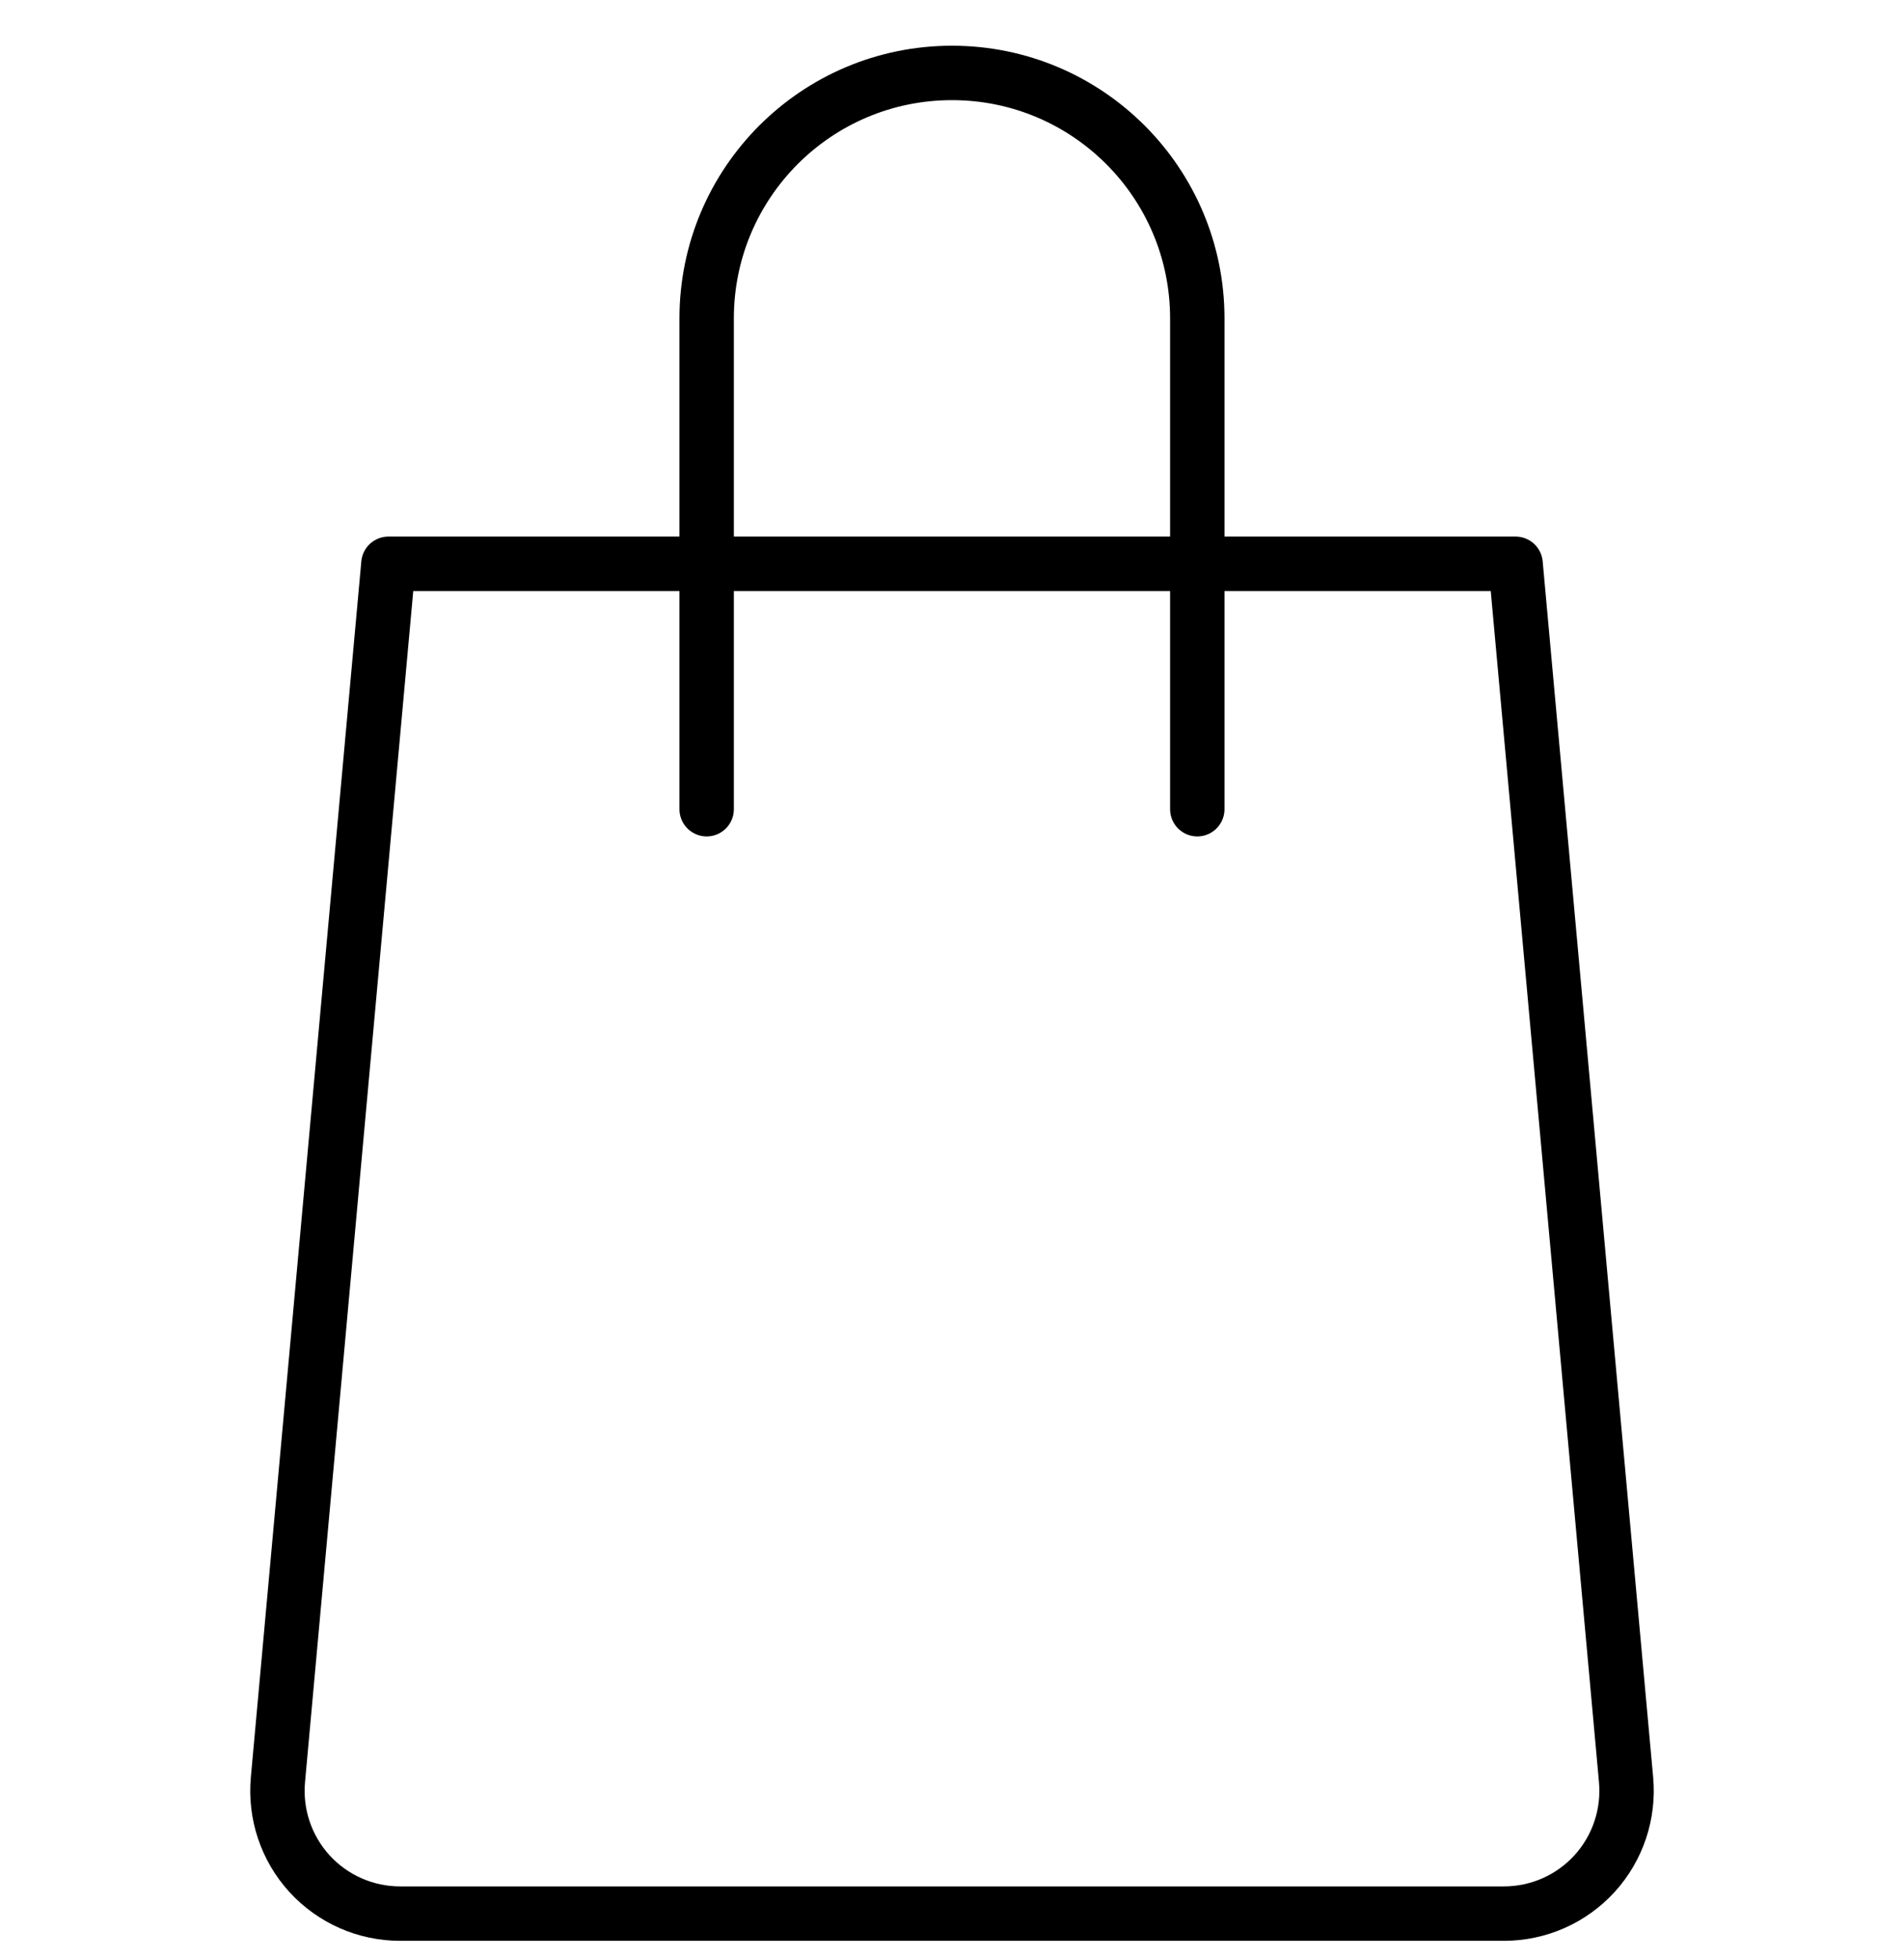
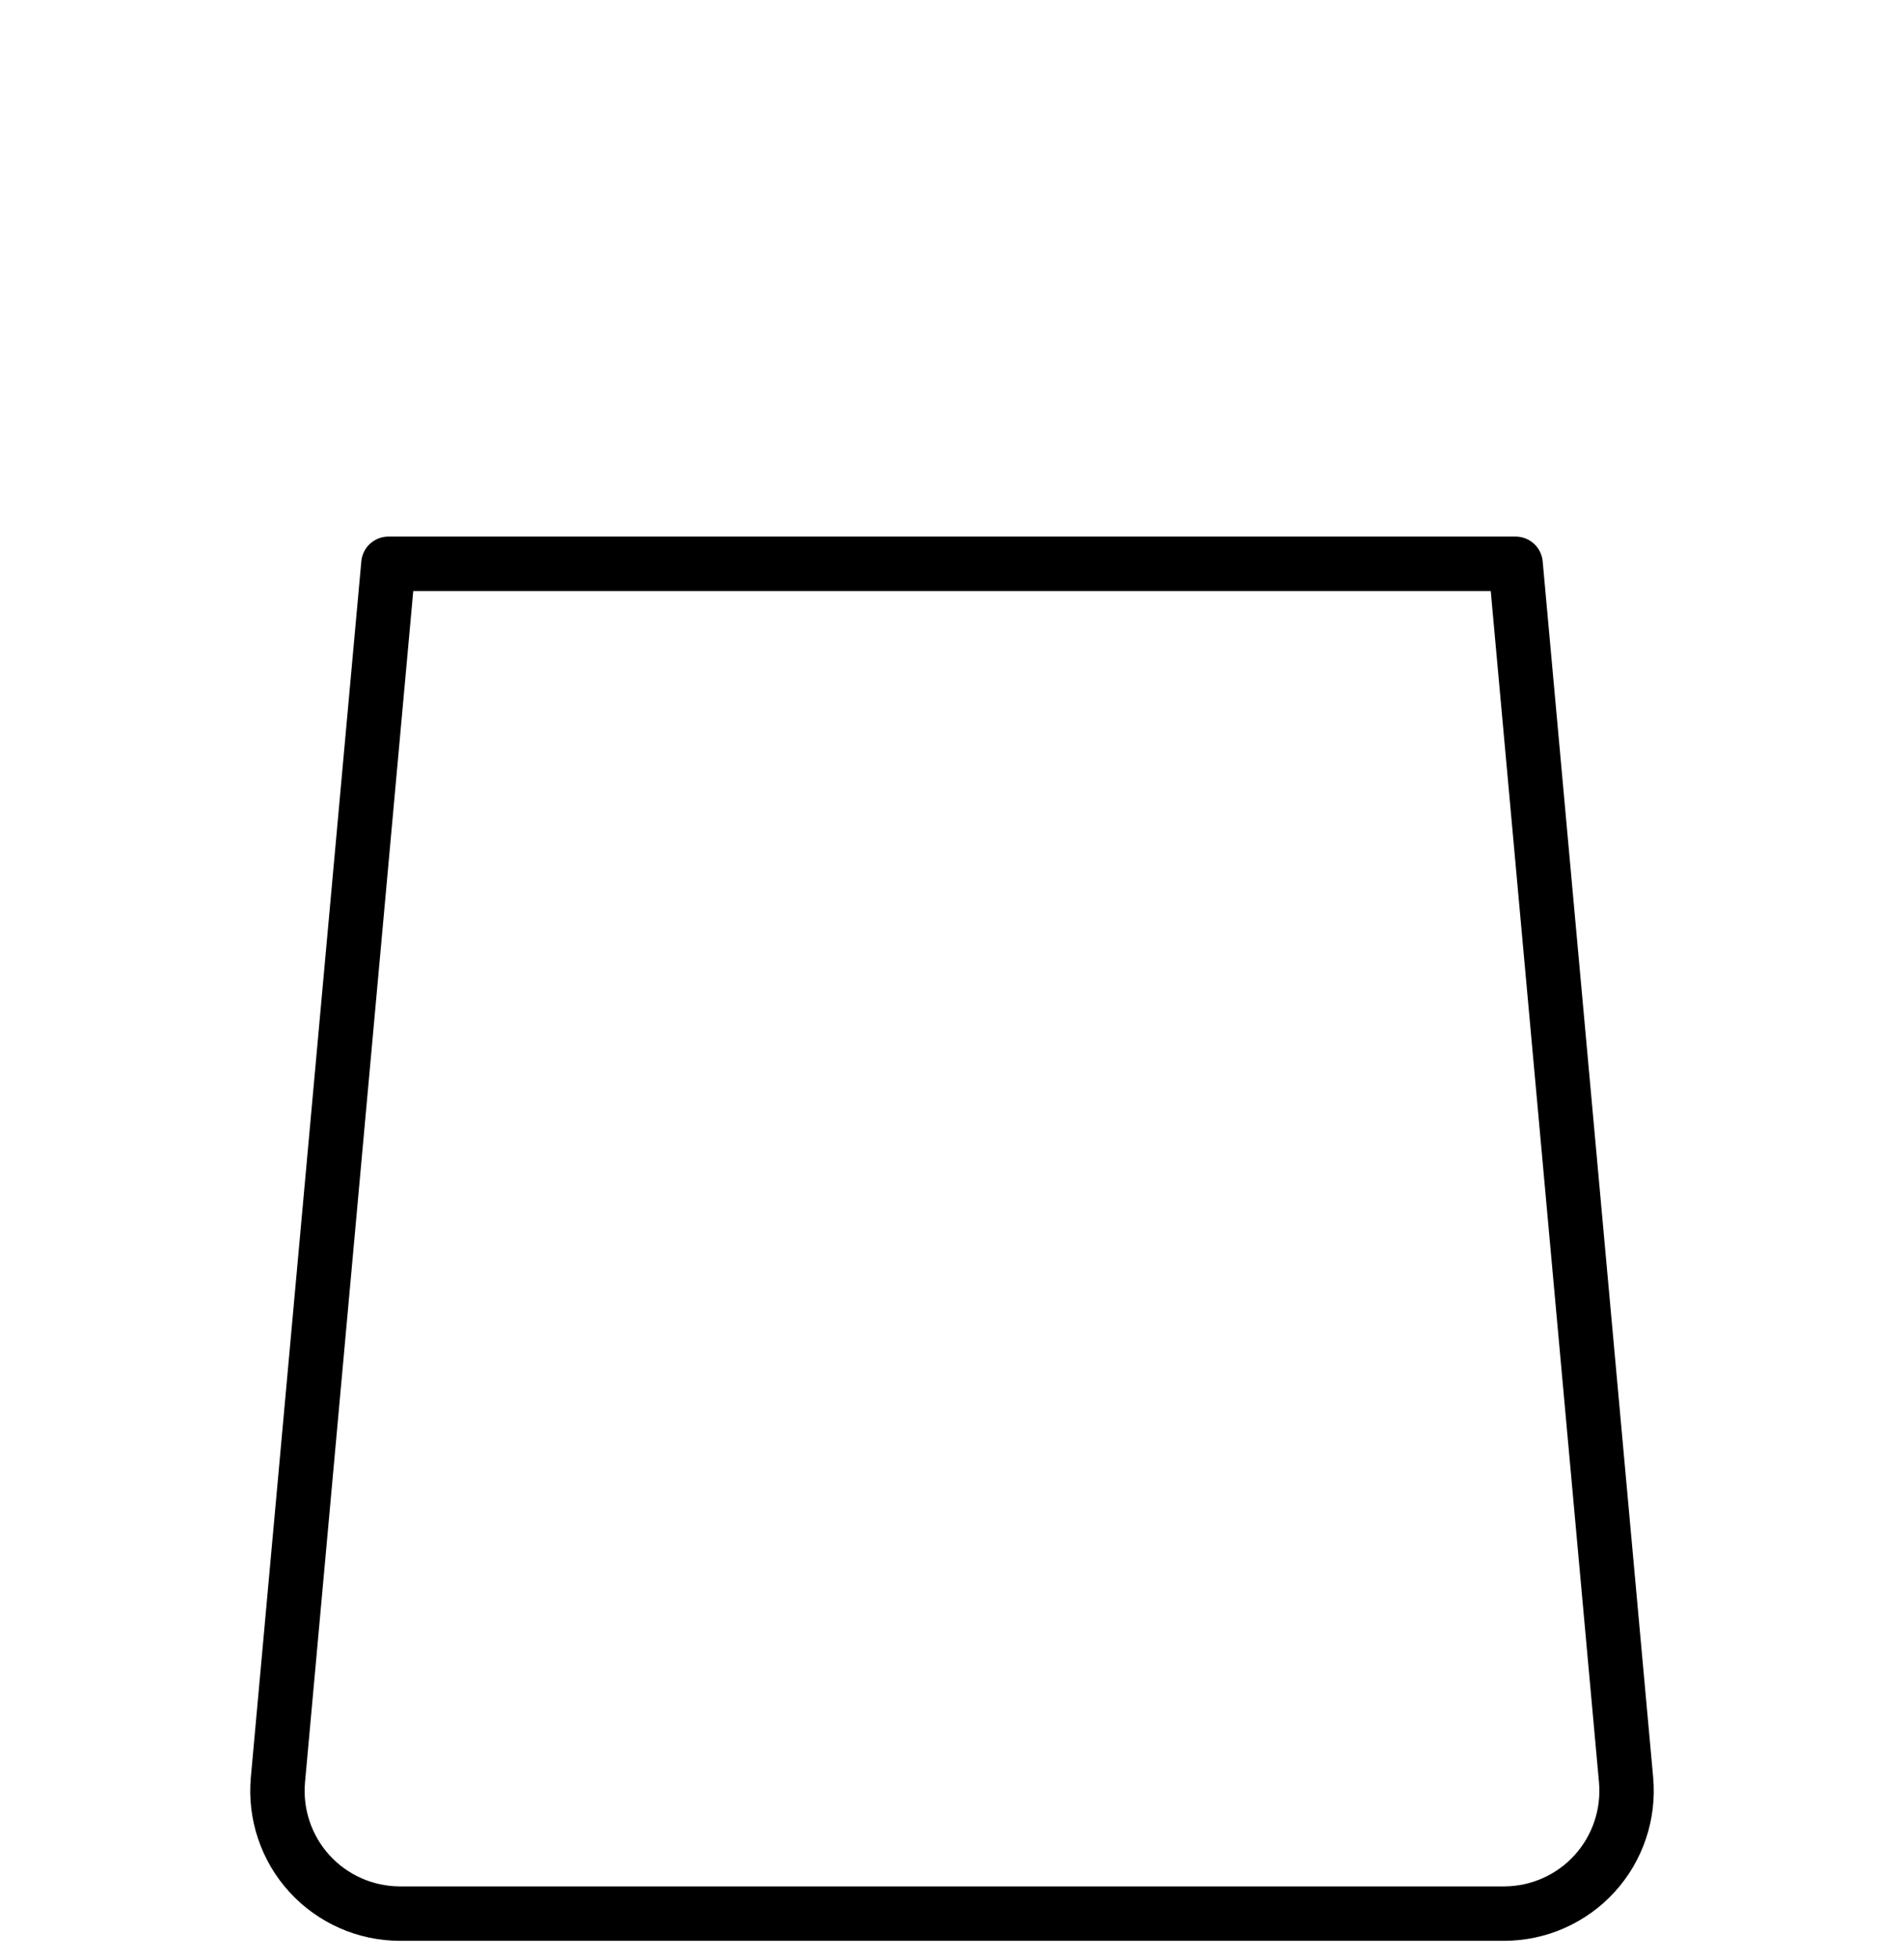
<svg xmlns="http://www.w3.org/2000/svg" width="35" height="36" viewBox="0 0 35 36" fill="none">
-   <path d="M22.009 14.868V5.85C22.009 3.359 19.99 1.34 17.5 1.34C15.009 1.34 12.99 3.359 12.99 5.85V14.868" stroke="black" stroke-miterlimit="10" stroke-linecap="round" stroke-linejoin="round" />
  <path d="M27.86 10.359C27.86 10.359 29.322 26.435 29.891 32.701C29.948 33.332 29.738 33.958 29.311 34.426C28.884 34.894 28.279 35.16 27.646 35.16H7.354C6.721 35.16 6.117 34.894 5.689 34.426C5.262 33.958 5.052 33.332 5.109 32.701C5.679 26.435 7.14 10.359 7.14 10.359L27.86 10.359Z" stroke="black" stroke-miterlimit="10" stroke-linecap="round" stroke-linejoin="round" />
</svg>